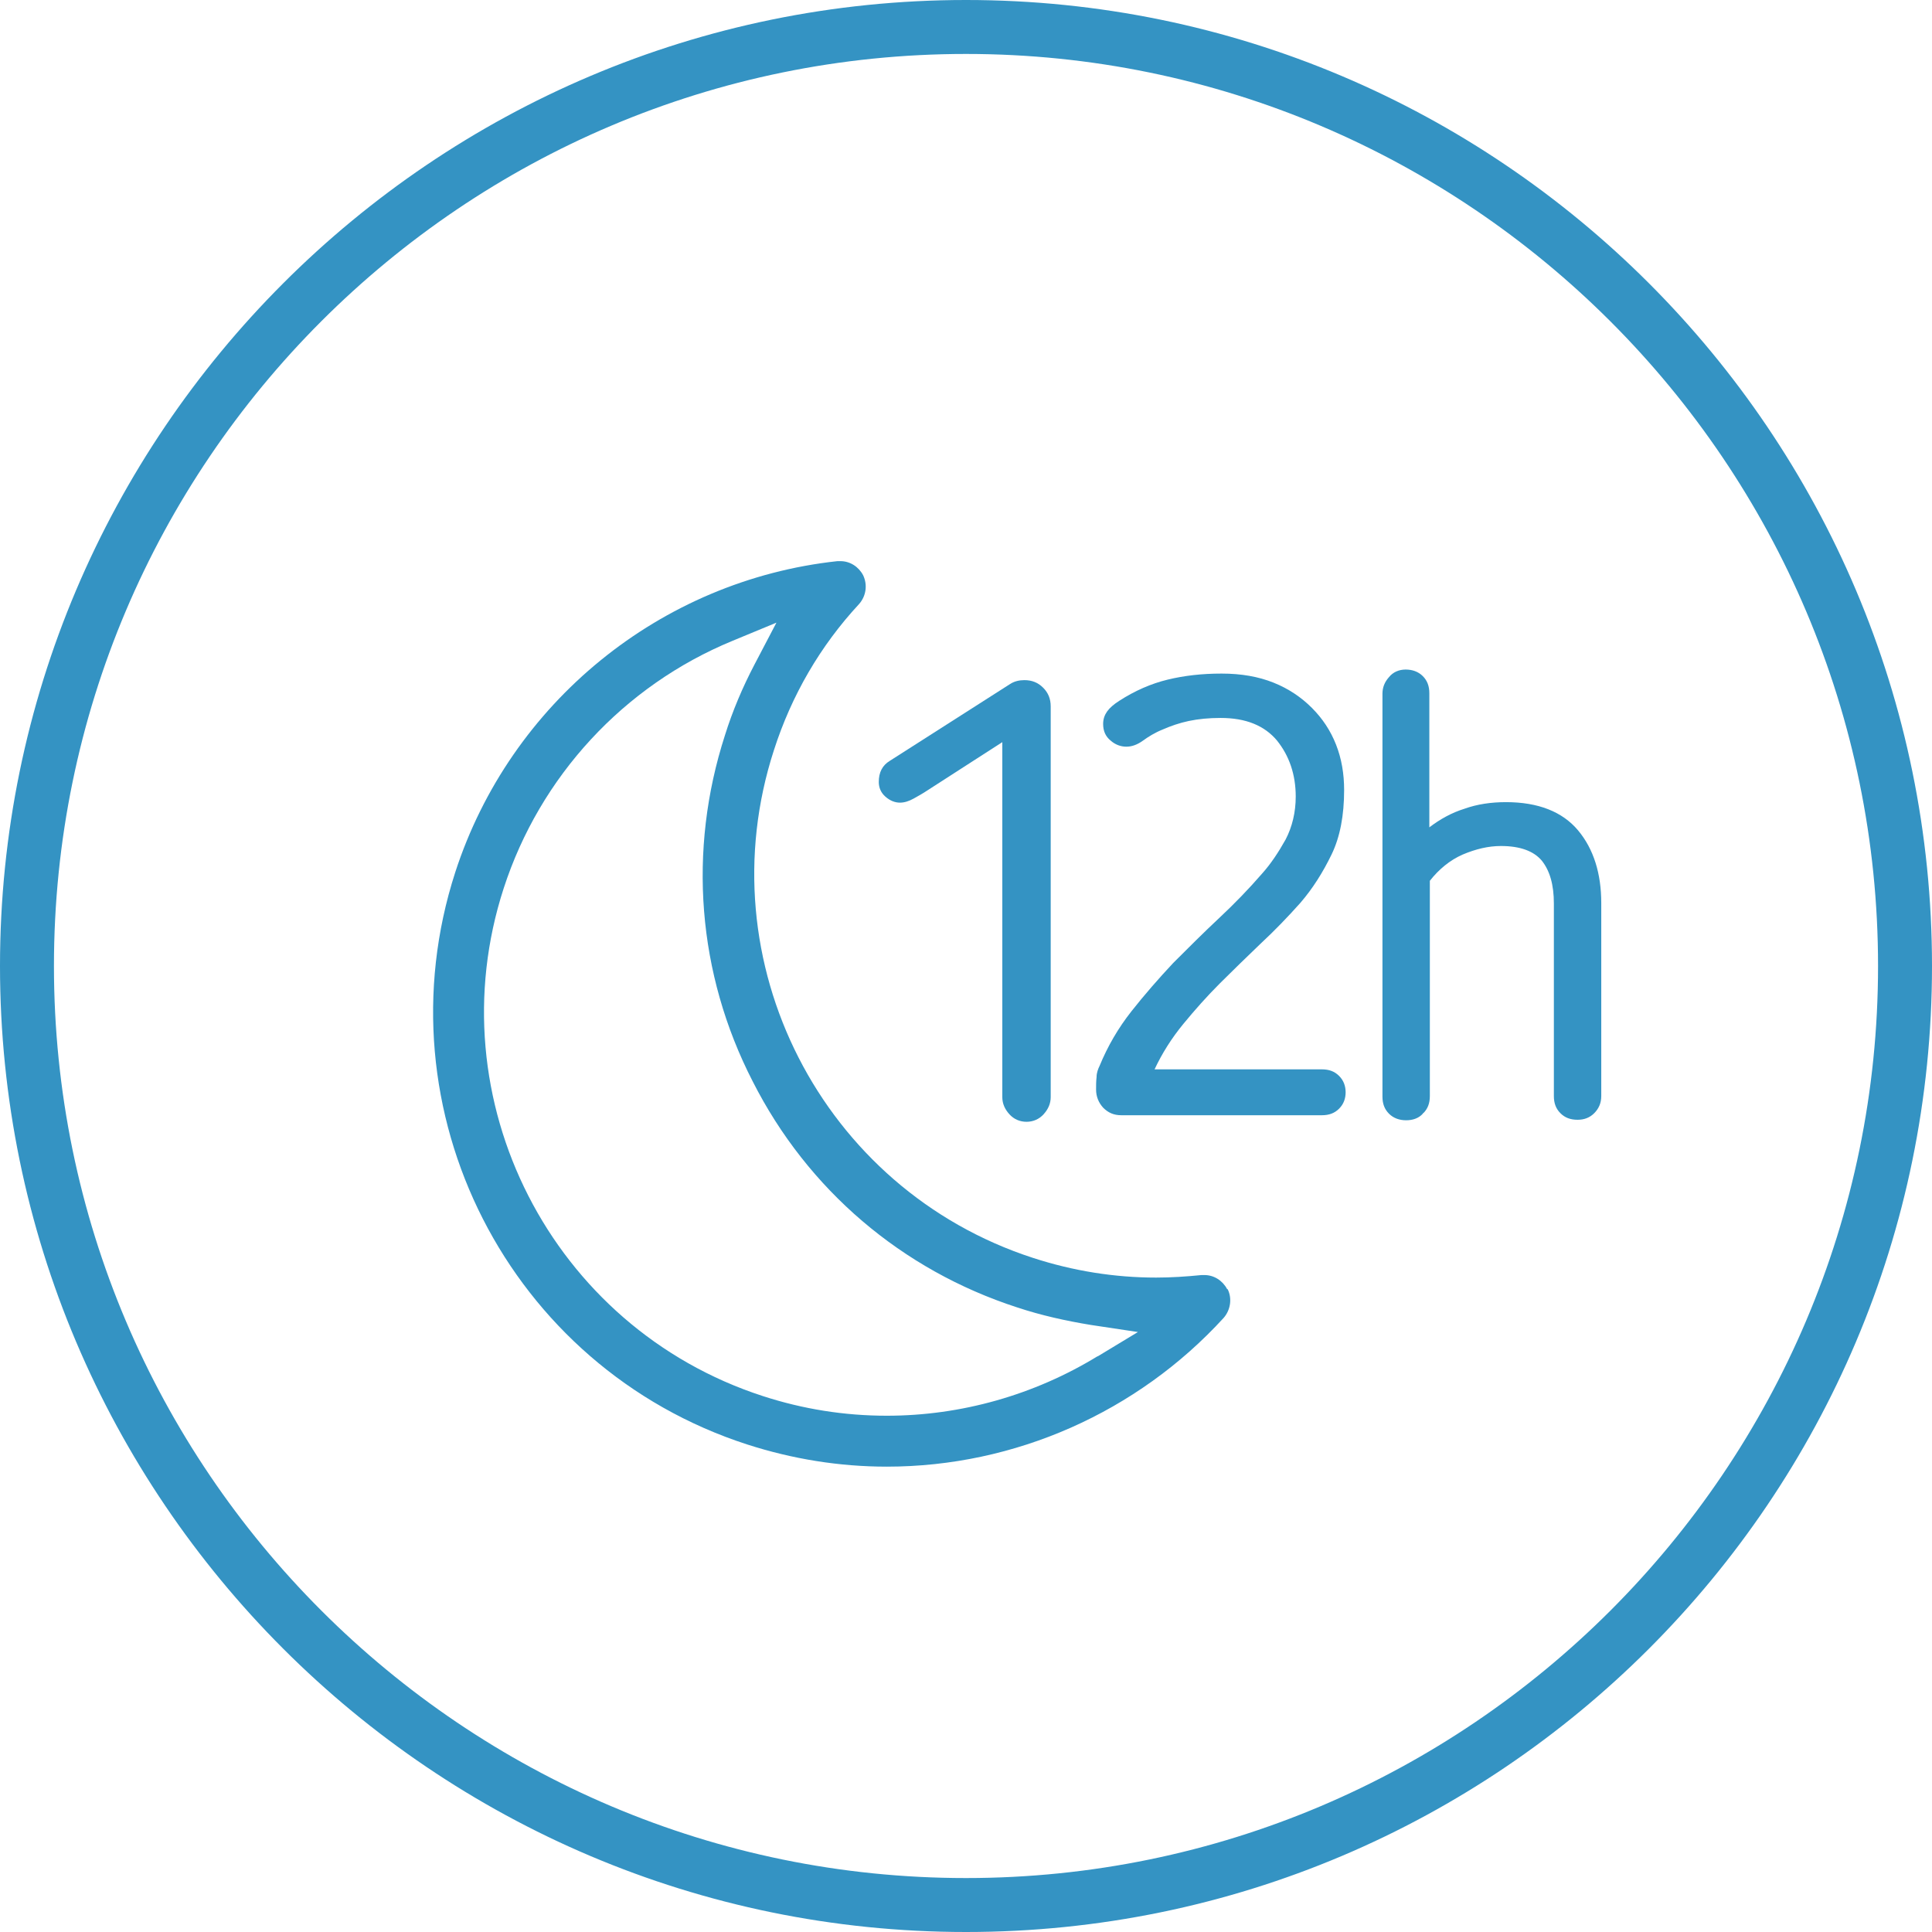
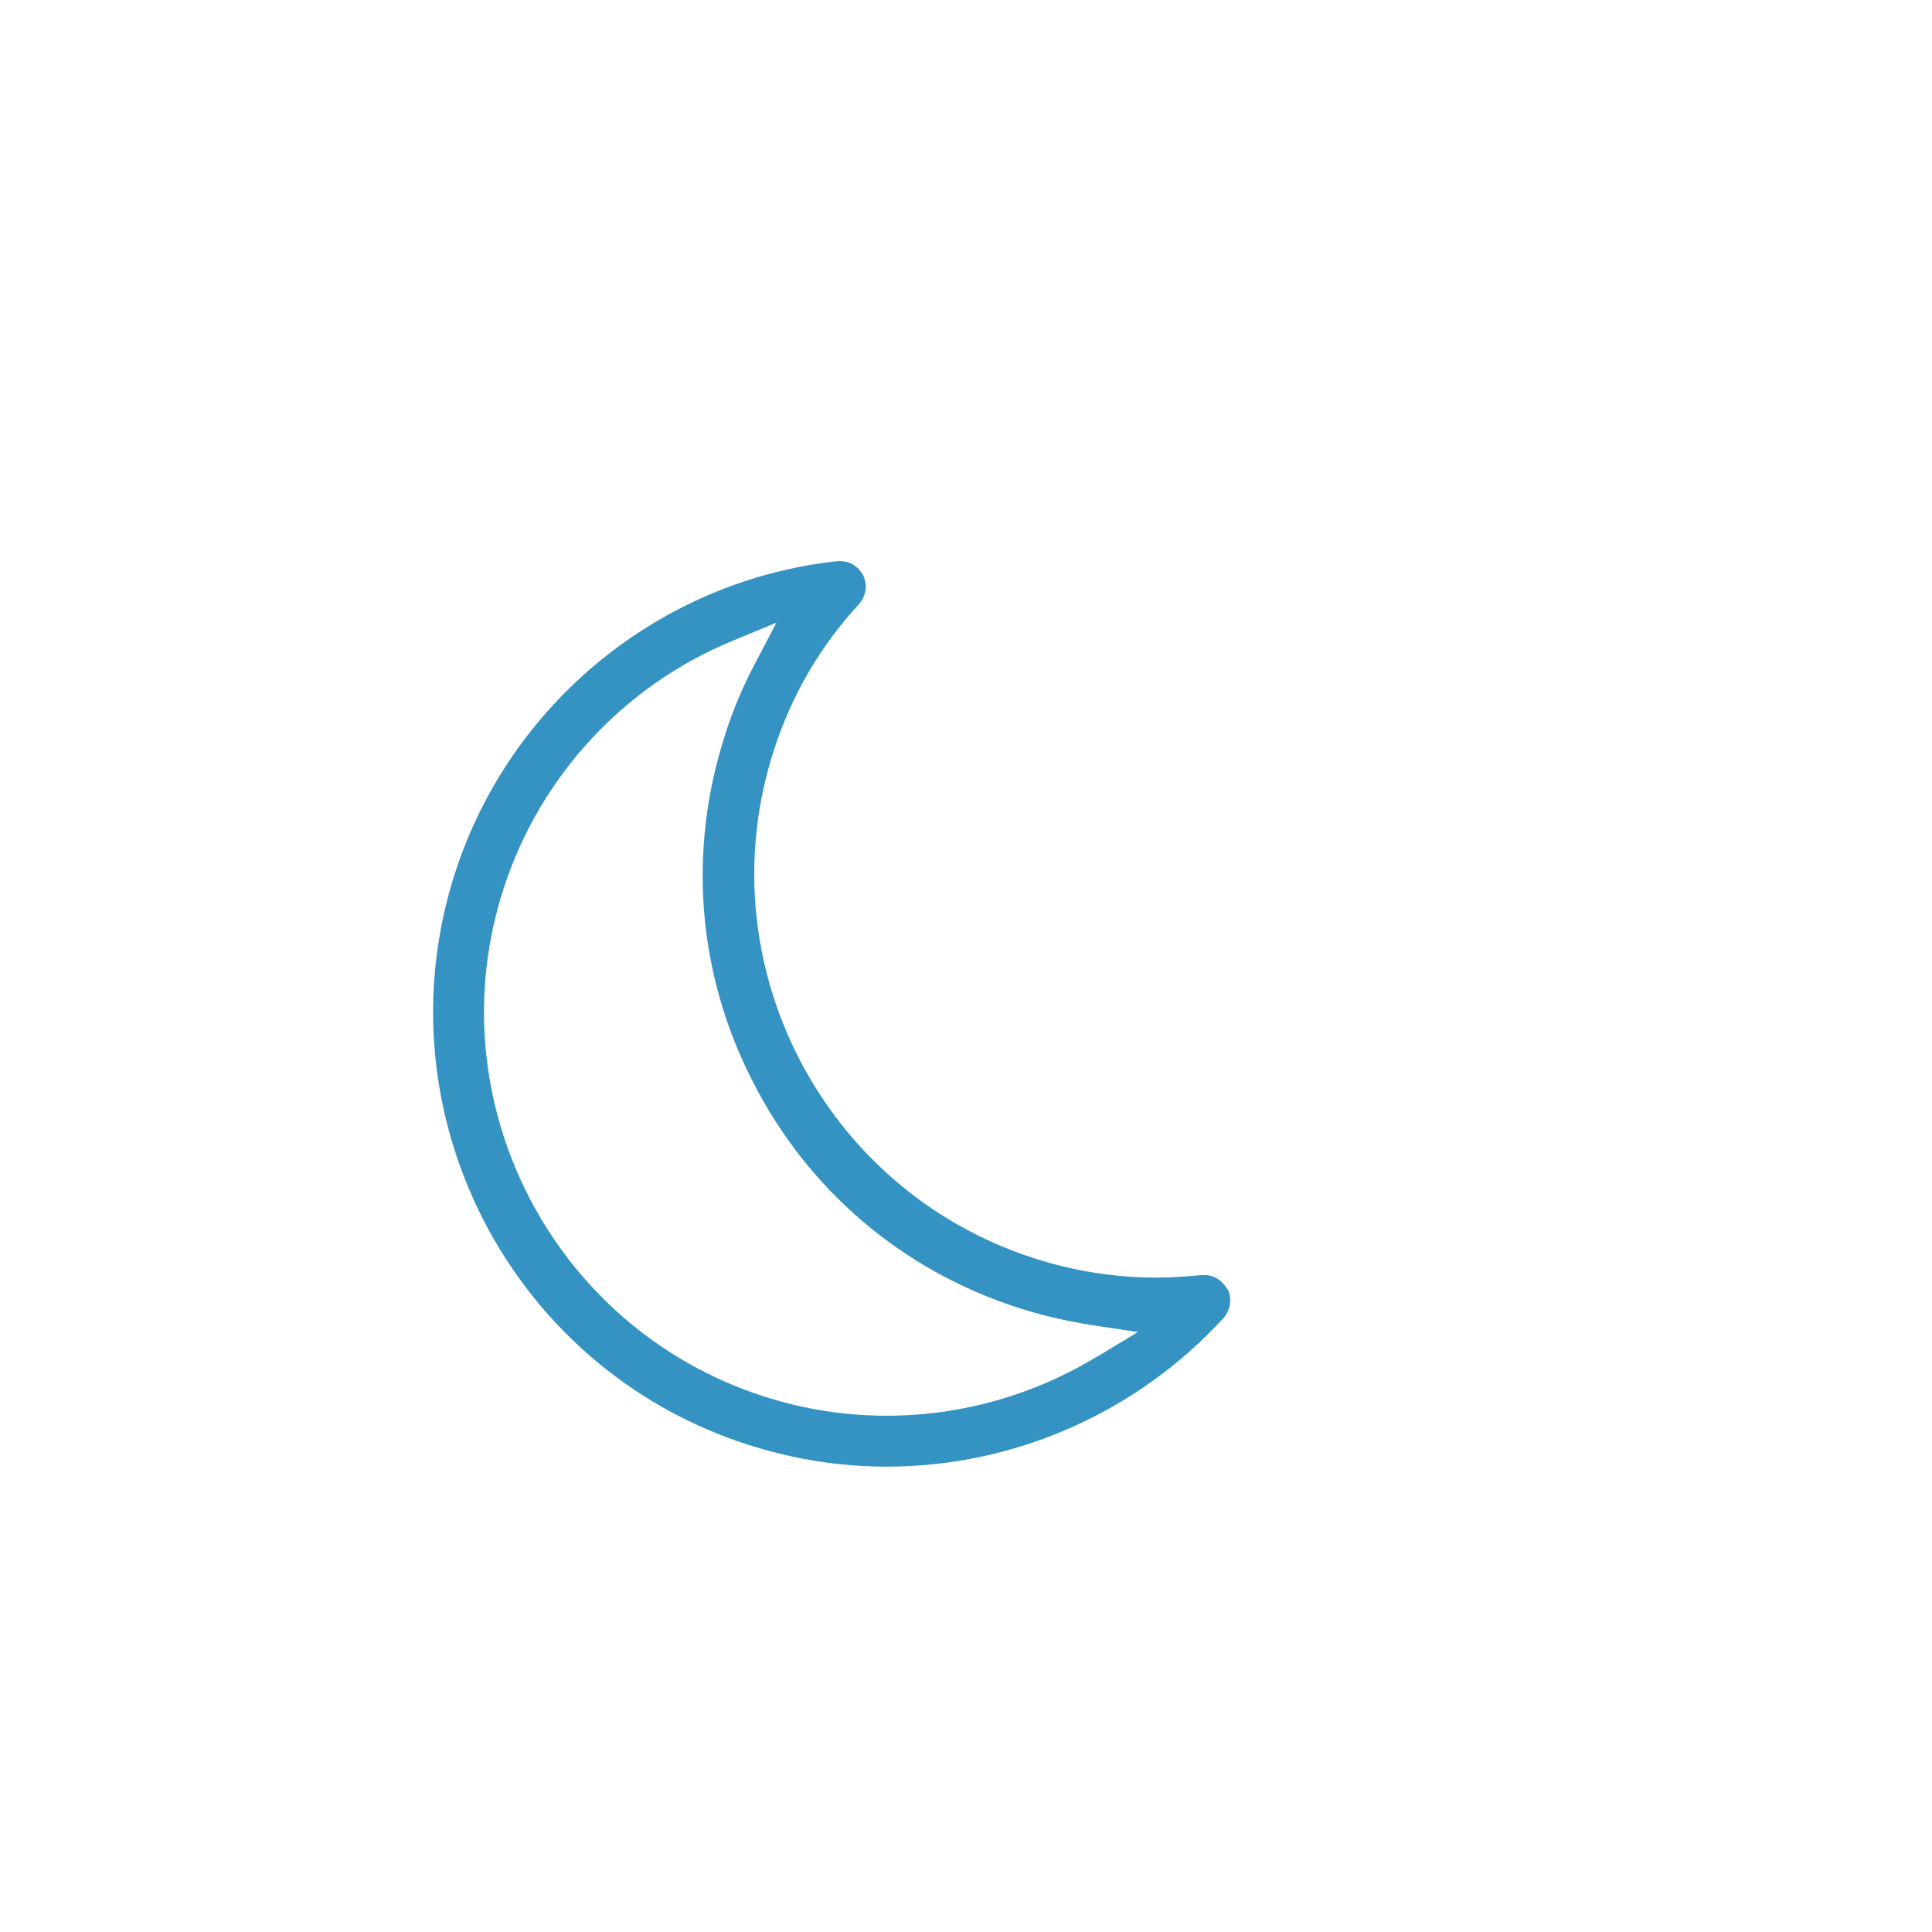
<svg xmlns="http://www.w3.org/2000/svg" id="Layer_2" viewBox="0 0 38.32 38.32">
  <defs>
    <style>
      .cls-1 {
        fill: #3493c3;
      }
    </style>
  </defs>
  <g id="Layer_2-2" data-name="Layer_2">
    <g id="vctr">
-       <path class="cls-1" d="M19.16,38.32C8.59,38.32,0,29.72,0,19.16S8.59,0,19.16,0s19.16,8.59,19.16,19.16-8.59,19.16-19.16,19.16ZM19.16,1.07C9.18,1.07,1.07,9.18,1.07,19.16s8.12,18.09,18.09,18.09,18.09-8.12,18.09-18.09S29.13,1.07,19.16,1.07Z" />
      <g>
        <path class="cls-1" d="M24.34,25.57c-.09-.17-.26-.28-.45-.28h-.06c-.3.03-.6.05-.9.05-.82,0-1.64-.13-2.44-.39-4.19-1.36-6.5-5.88-5.14-10.07.35-1.09.92-2.07,1.69-2.9.14-.16.17-.38.08-.57-.09-.17-.26-.28-.45-.28h-.06c-3.51.38-6.49,2.81-7.58,6.17-1.53,4.73,1.06,9.82,5.79,11.35.9.29,1.83.44,2.77.44,2.54,0,4.97-1.08,6.68-2.95.14-.16.17-.39.08-.57h-.01ZM21.77,26.9c-1.26.77-2.71,1.18-4.18,1.18-.84,0-1.66-.13-2.46-.39-4.19-1.36-6.5-5.88-5.14-10.07.72-2.22,2.38-4.02,4.54-4.91l.87-.36-.44.84c-.23.44-.43.91-.58,1.39-.74,2.29-.55,4.73.55,6.87,1.09,2.15,2.96,3.74,5.24,4.48.48.16.98.27,1.47.35l.93.14-.81.49h.01Z" />
        <g>
-           <path class="cls-1" d="M19.88,14.72l-1.49.96c-.09.06-.18.11-.27.16s-.18.08-.27.08c-.1,0-.2-.04-.29-.12s-.13-.18-.13-.29c0-.19.07-.33.22-.42l2.38-1.52c.09-.06.19-.08.29-.08.15,0,.27.05.37.15.1.1.15.22.15.37v7.75c0,.13-.05.24-.14.34s-.21.15-.34.15-.25-.05-.34-.15-.14-.21-.14-.34v-7.04Z" />
-           <path class="cls-1" d="M26.69,21.66c0,.13-.04.24-.13.33s-.2.13-.34.13h-3.98c-.15,0-.26-.05-.36-.15-.09-.1-.14-.22-.14-.36,0-.08,0-.16.01-.25,0-.08.03-.16.06-.22.16-.39.37-.75.63-1.08.26-.33.54-.65.83-.96.3-.3.6-.6.91-.89.31-.29.59-.58.85-.88.18-.2.33-.43.47-.68.13-.25.2-.54.2-.85,0-.44-.13-.81-.37-1.11-.25-.3-.62-.45-1.12-.45-.23,0-.44.02-.63.06-.19.04-.36.1-.52.17-.15.06-.28.14-.39.22-.11.08-.22.12-.33.12s-.22-.04-.31-.12c-.1-.08-.15-.19-.15-.33,0-.1.03-.18.08-.25s.13-.14.24-.21c.31-.2.63-.34.96-.42s.68-.12,1.07-.12.73.06,1.03.18c.3.12.55.29.76.5.21.21.37.45.48.73.11.28.16.58.16.9,0,.5-.08.93-.25,1.28s-.37.67-.62.96c-.25.28-.51.55-.79.81-.27.26-.54.52-.8.78-.26.26-.5.53-.73.81-.23.28-.42.58-.57.9h3.32c.14,0,.25.04.34.13.09.09.13.2.13.33h0Z" />
-           <path class="cls-1" d="M28.22,22.09c-.08.09-.2.13-.33.13s-.25-.04-.34-.13c-.09-.09-.13-.2-.13-.34v-7.99c0-.12.04-.23.13-.33.08-.1.2-.15.33-.15s.25.04.34.13.13.2.13.34v2.66c.21-.16.44-.29.7-.37.25-.09.53-.13.82-.13.64,0,1.12.19,1.43.56s.46.86.46,1.44v3.83c0,.14-.05.25-.14.34s-.2.13-.33.13c-.14,0-.25-.04-.34-.13-.09-.09-.13-.2-.13-.34v-3.82c0-.37-.08-.65-.24-.85-.16-.19-.43-.29-.81-.29-.25,0-.5.06-.76.17-.25.11-.47.29-.65.52v4.27c0,.14-.04.25-.13.34h-.01Z" />
-         </g>
+           </g>
      </g>
    </g>
  </g>
</svg>